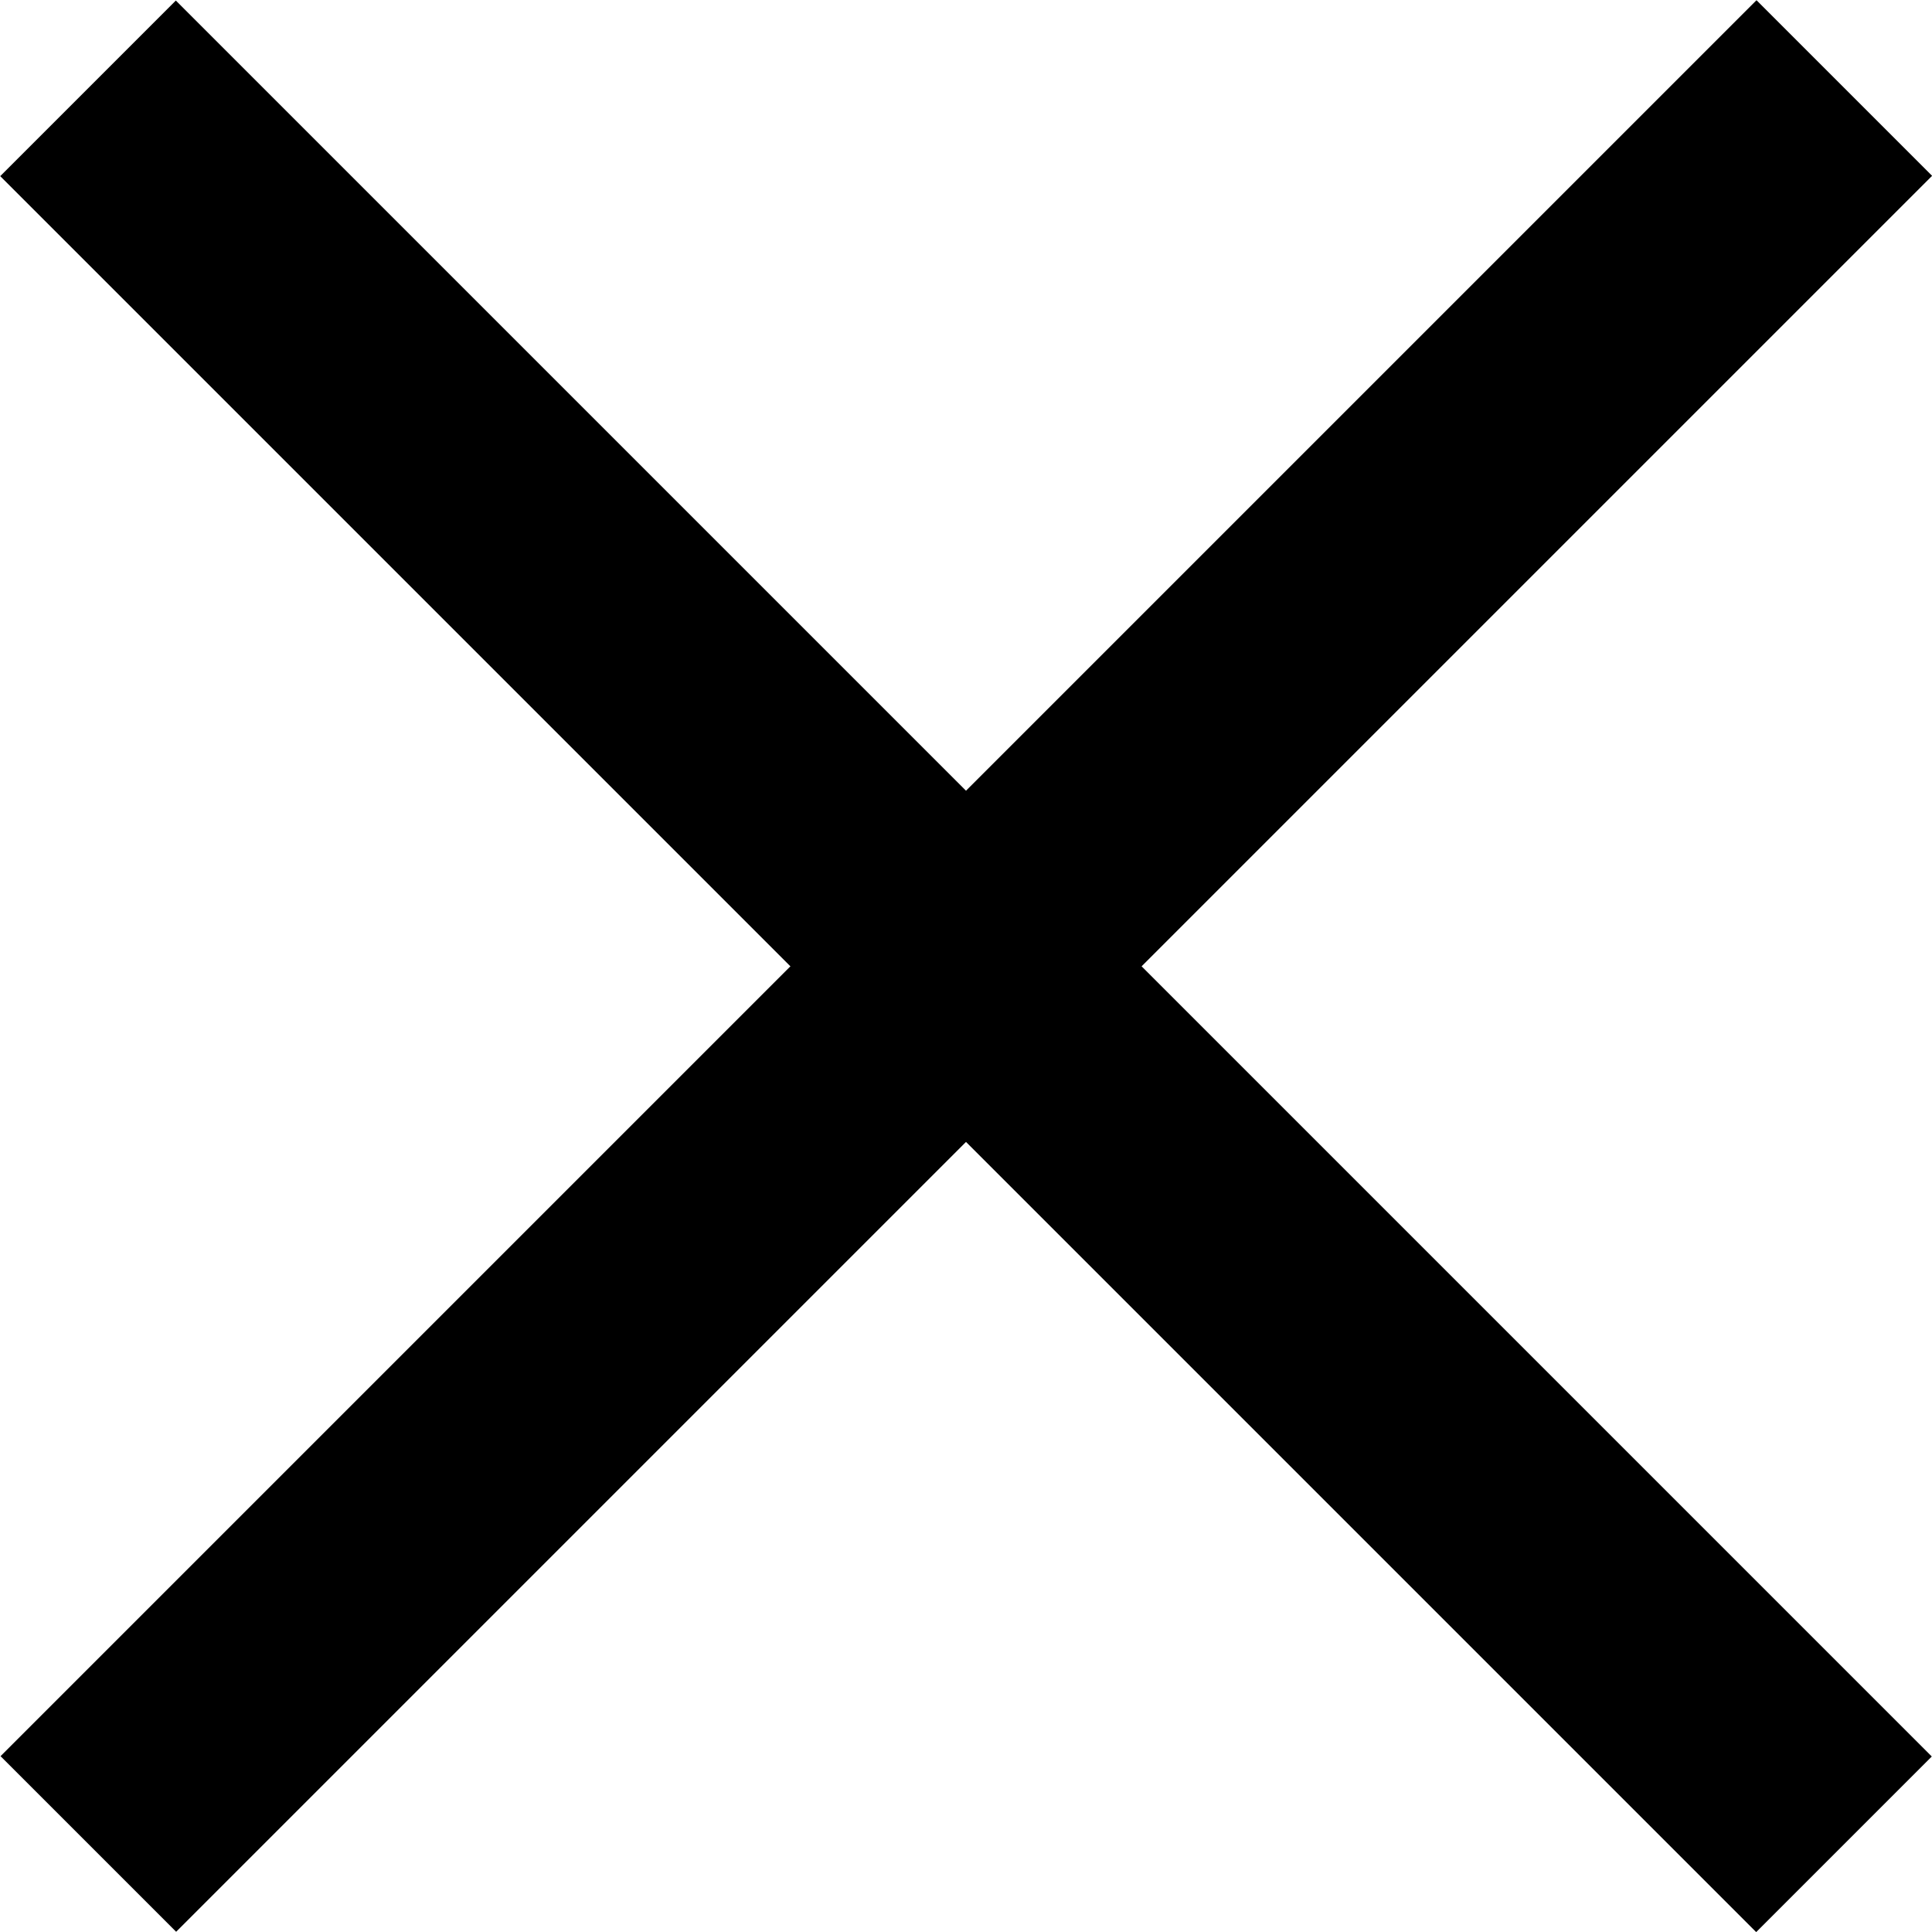
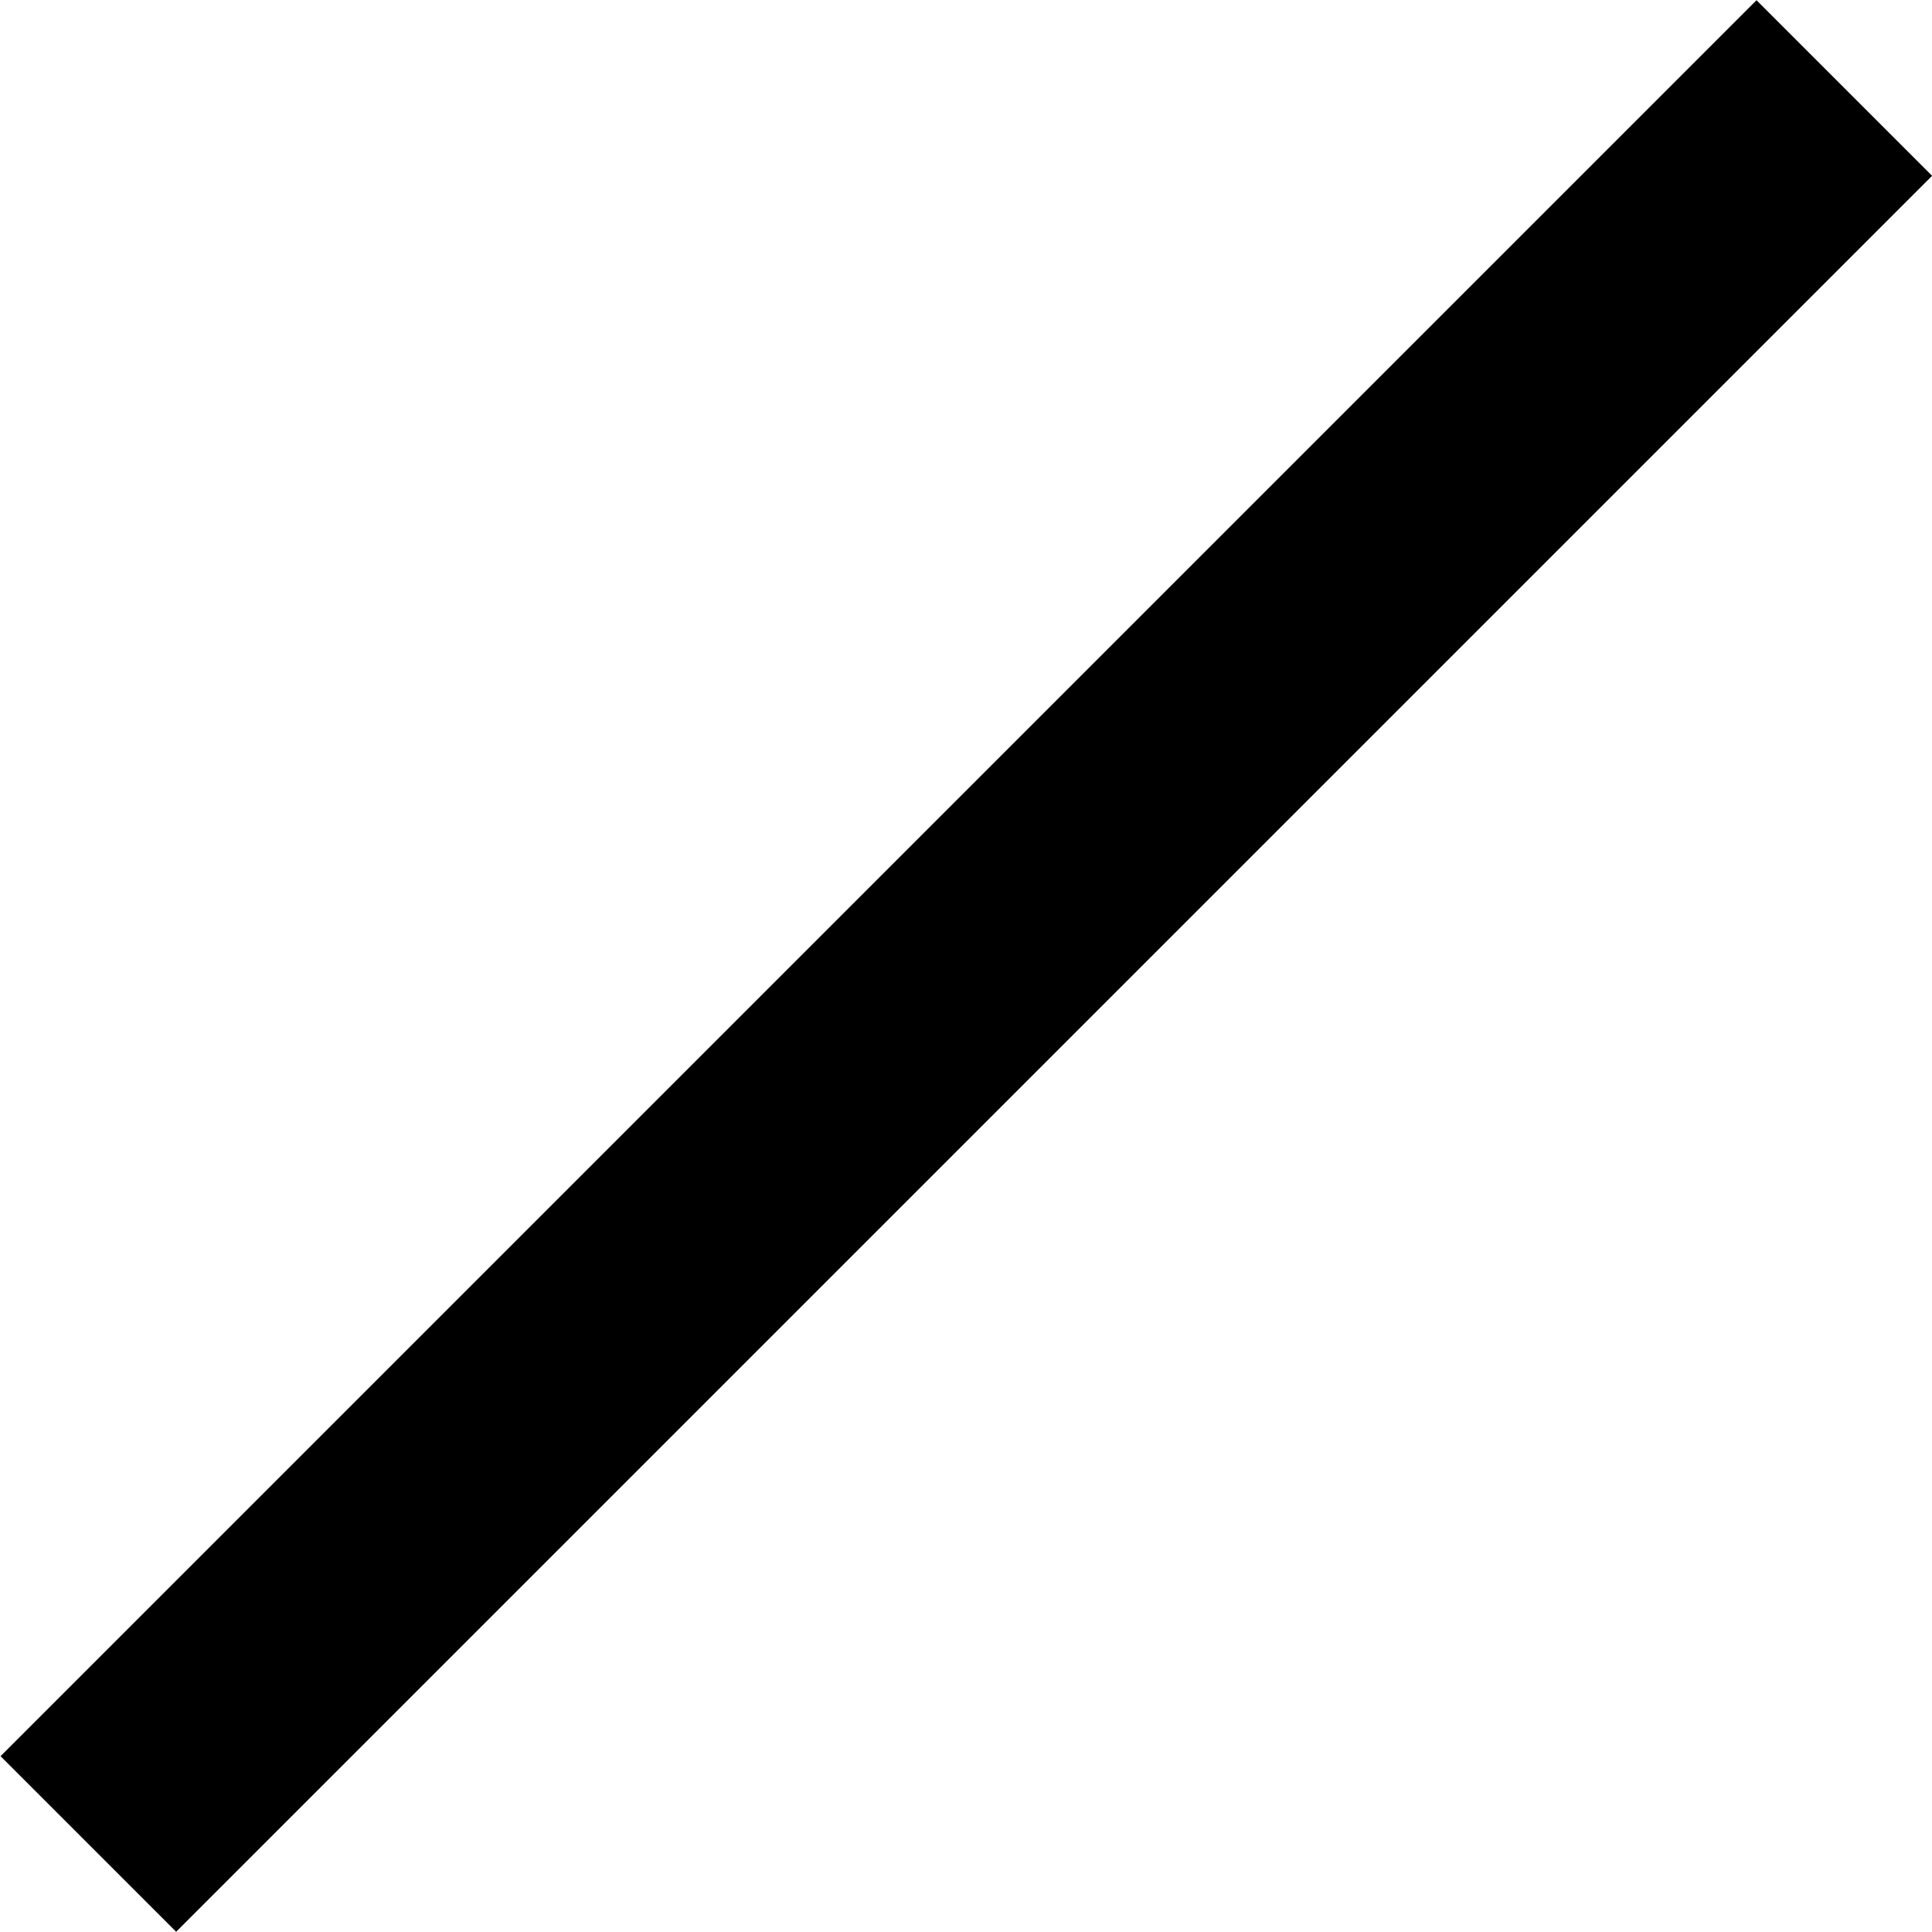
<svg xmlns="http://www.w3.org/2000/svg" id="_イヤー_2" viewBox="0 0 15.56 15.56">
  <g id="_ンバーガーメニュー">
    <g>
-       <rect x="-2.22" y="6.78" width="20" height="2" transform="translate(7.78 -3.22) rotate(45)" />
      <rect x="-2.22" y="6.78" width="20" height="2" transform="translate(-3.22 7.78) rotate(-45)" />
    </g>
  </g>
</svg>